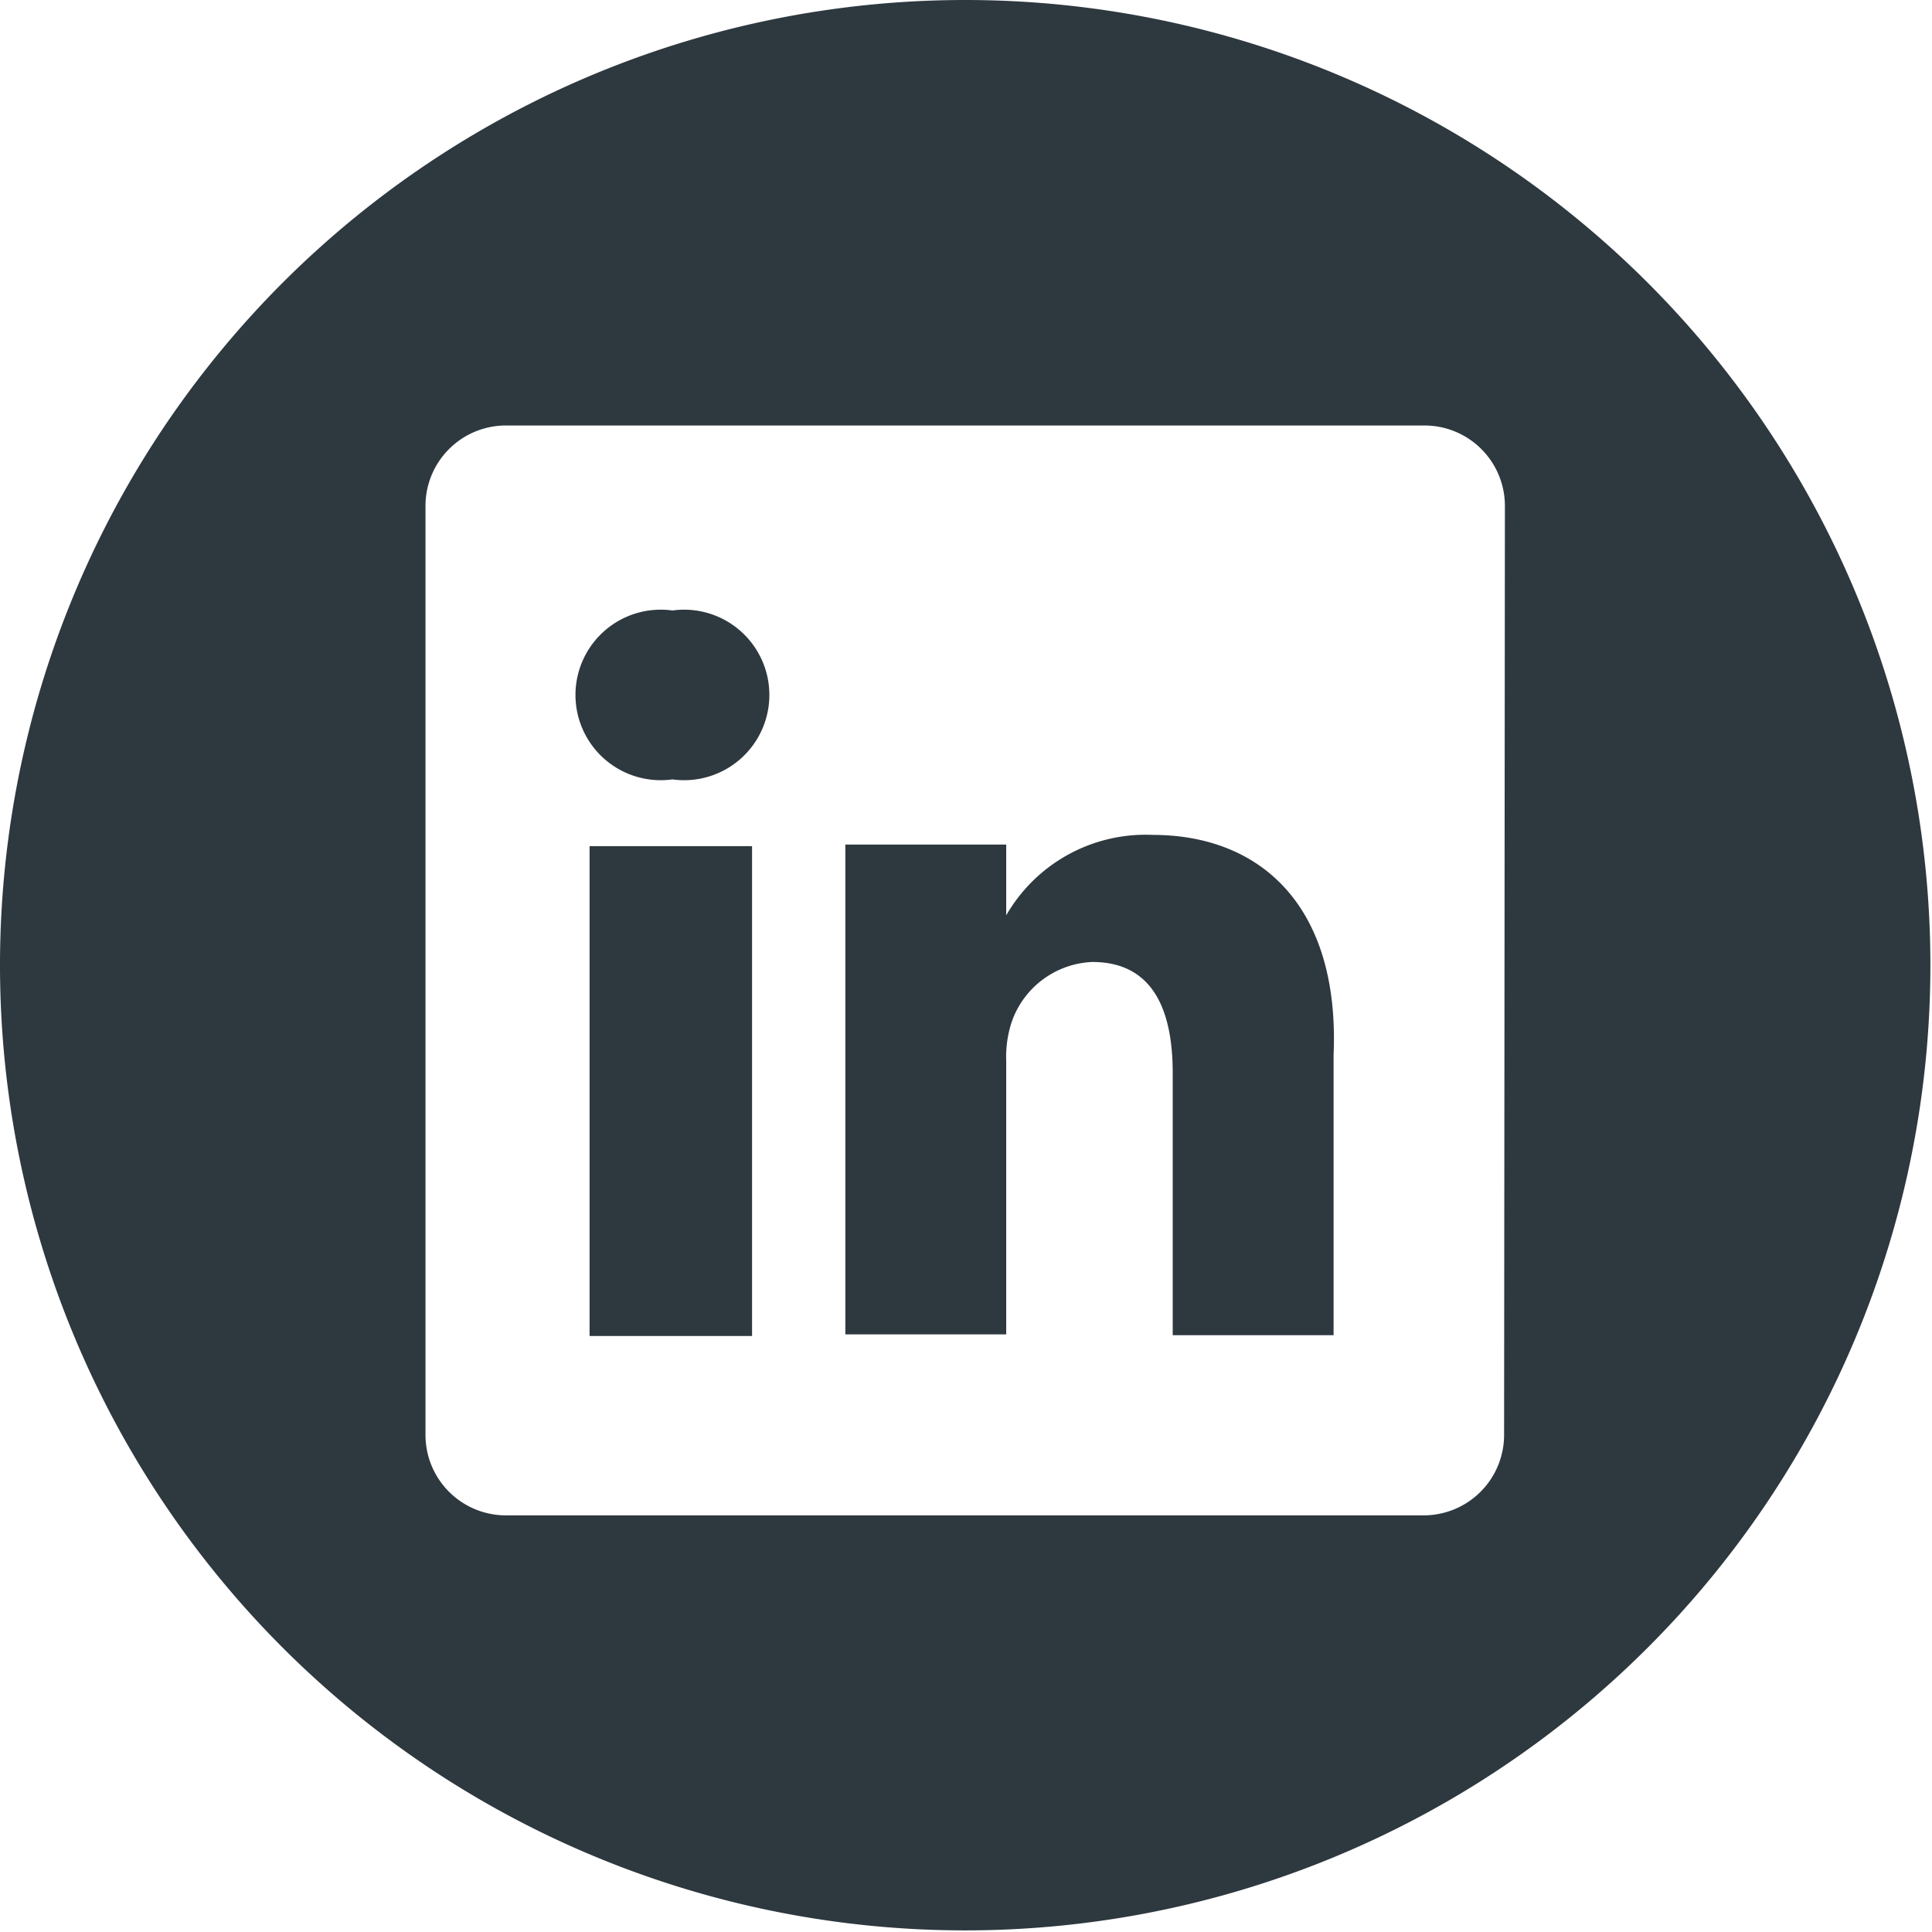
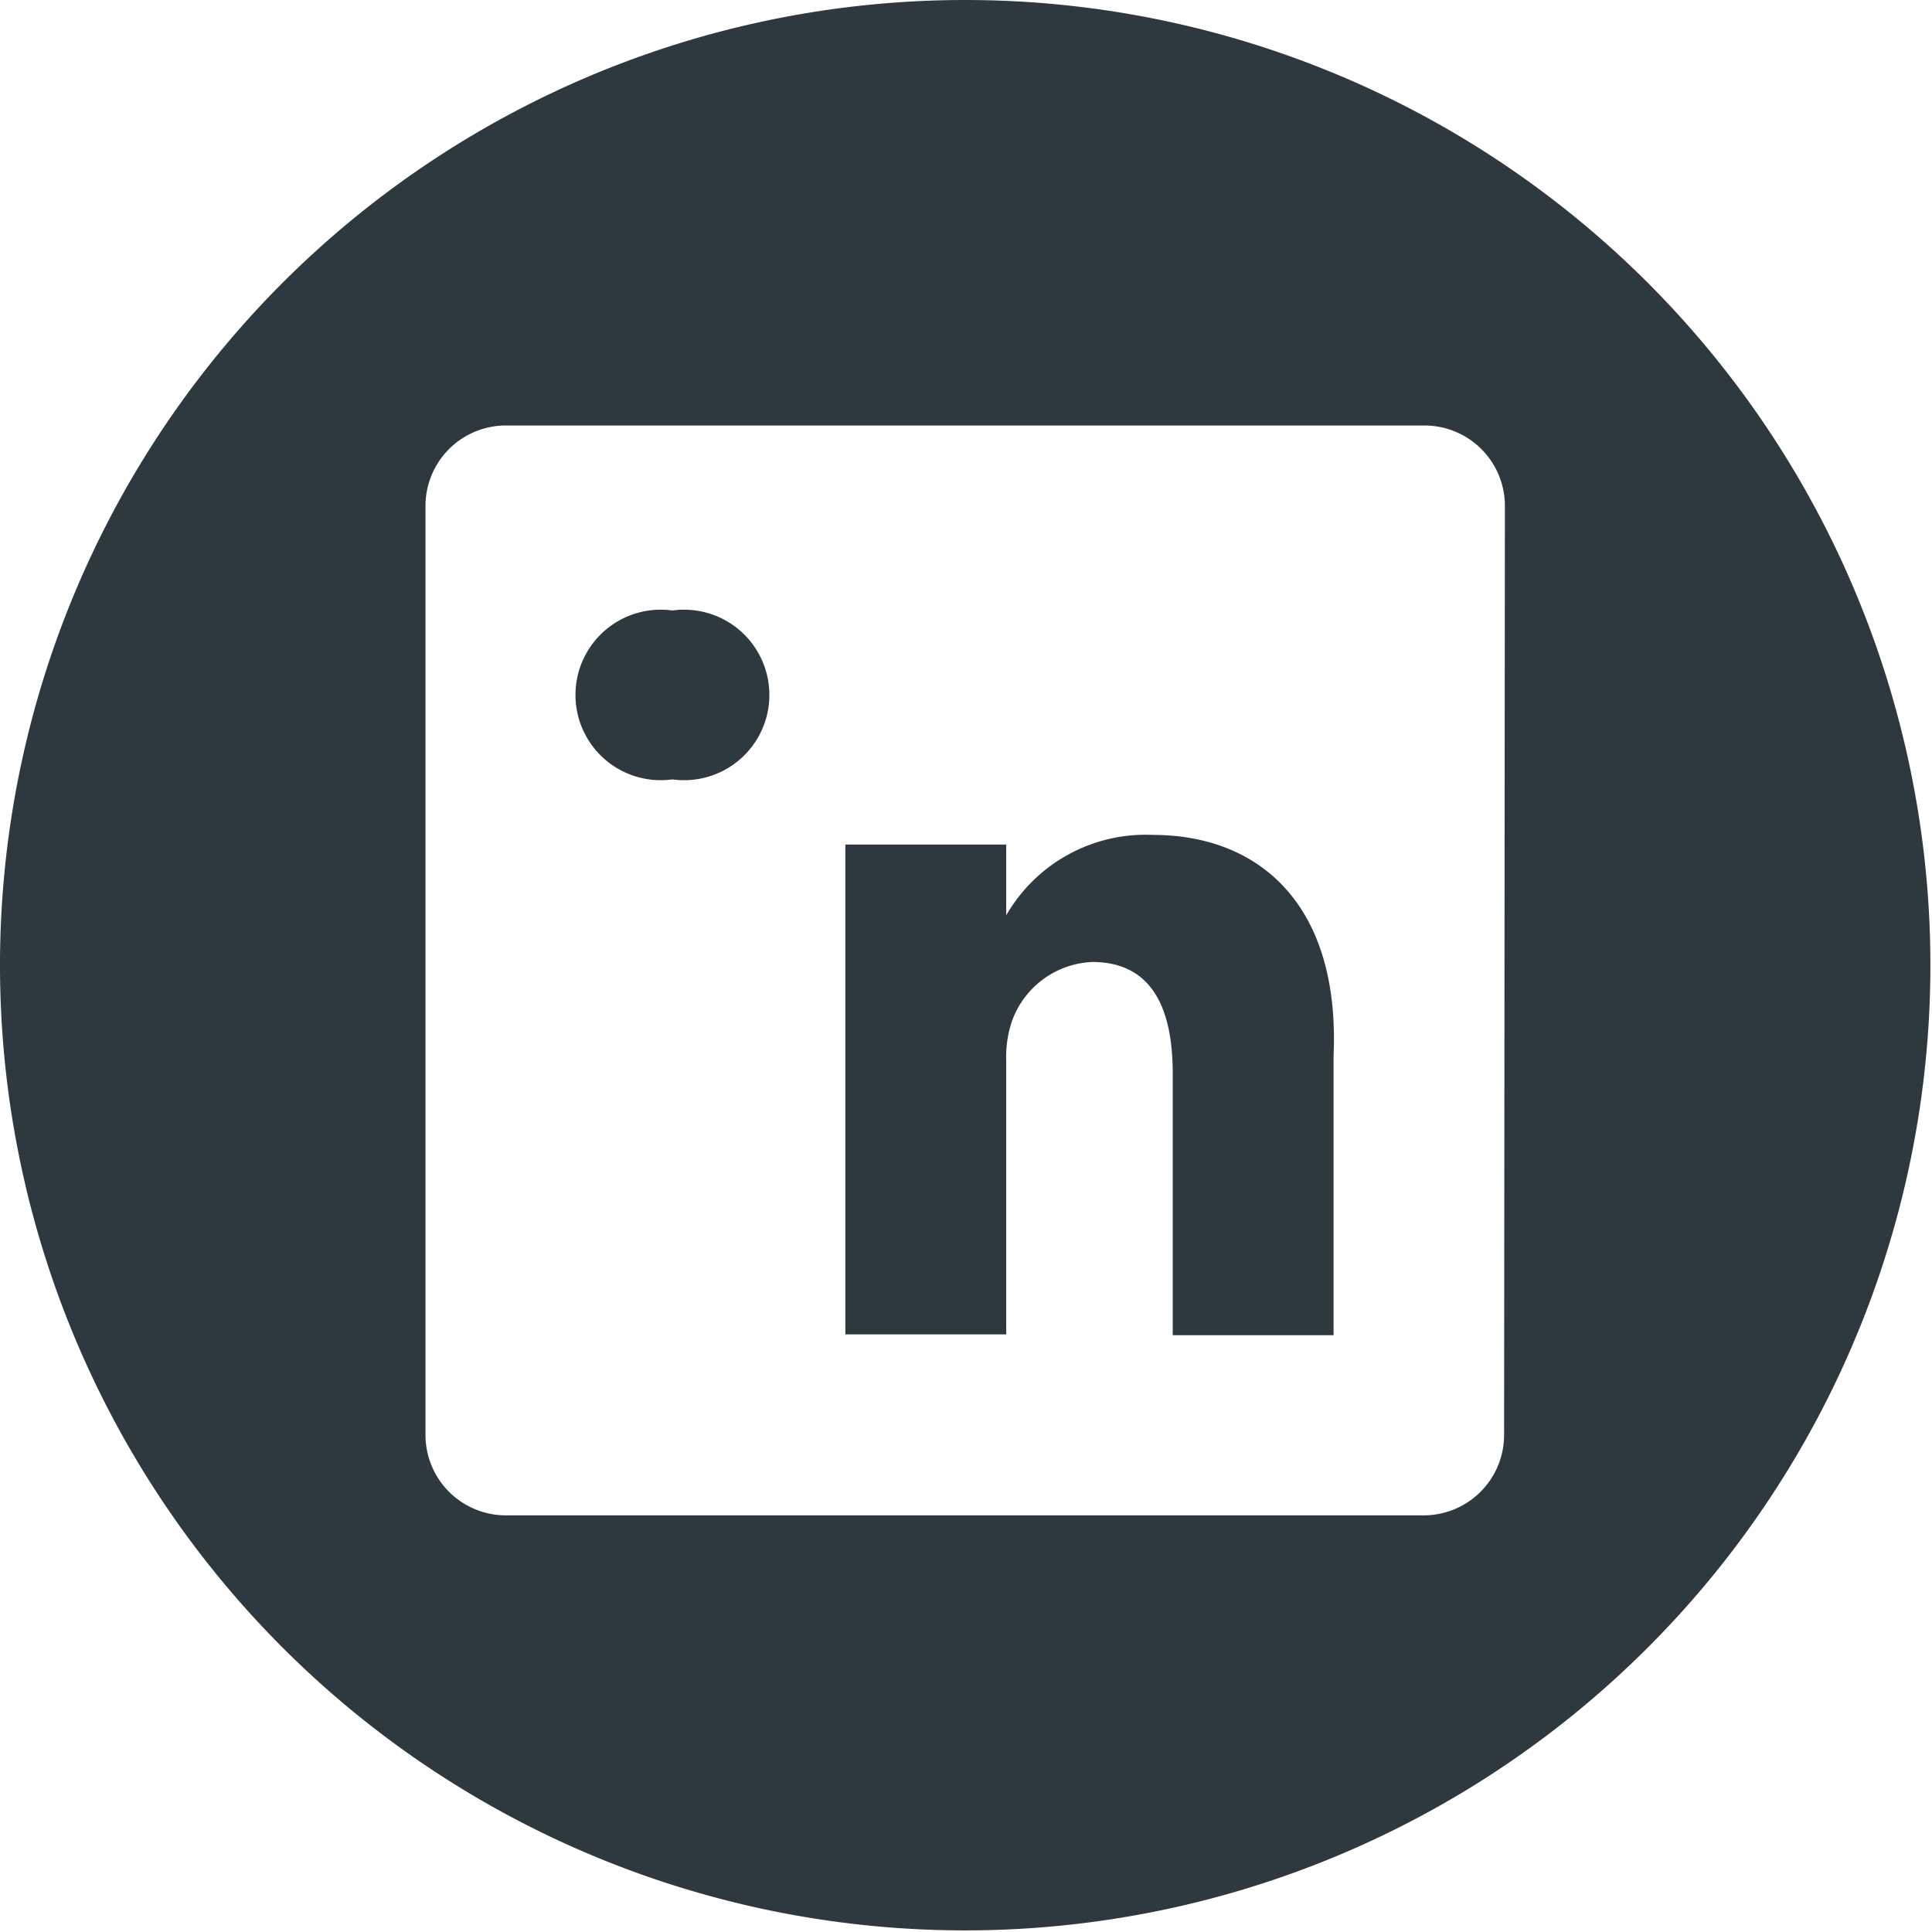
<svg xmlns="http://www.w3.org/2000/svg" id="d99c0907-c790-4ef5-bf25-8416334943f5" data-name="Layer 1" viewBox="0 0 24.02 24.02">
  <title>SVGicons</title>
-   <path d="M12,0A12,12,0,1,0,24,12,12,12,0,0,0,12,0ZM18.7,17.84a1,1,0,0,1-1,1H6.29a1,1,0,0,1-1-1V6.29a1,1,0,0,1,1-1H17.71a1,1,0,0,1,1,1Z" fill="#2e383f" />
+   <path d="M12,0A12,12,0,1,0,24,12,12,12,0,0,0,12,0M18.7,17.84a1,1,0,0,1-1,1H6.29a1,1,0,0,1-1-1V6.29a1,1,0,0,1,1-1H17.71a1,1,0,0,1,1,1Z" fill="#2e383f" />
  <path d="M14.33,10.38a2,2,0,0,0-1.82,1v0h0v-.88h-2c0,.57,0,6.09,0,6.09h2v-3.4a1.38,1.38,0,0,1,.07-.49,1.11,1.11,0,0,1,1-.74c.73,0,1,.56,1,1.38v3.26h2V13.12C16.66,11.25,15.66,10.38,14.33,10.38Z" fill="#2e383f" />
  <path d="M8.36,7.59a1.06,1.06,0,1,0,0,2.1h0a1.06,1.06,0,1,0,0-2.1Z" fill="#2e383f" />
-   <rect x="7.33" y="10.52" width="2.02" height="6.09" fill="#2e383f" />
</svg>